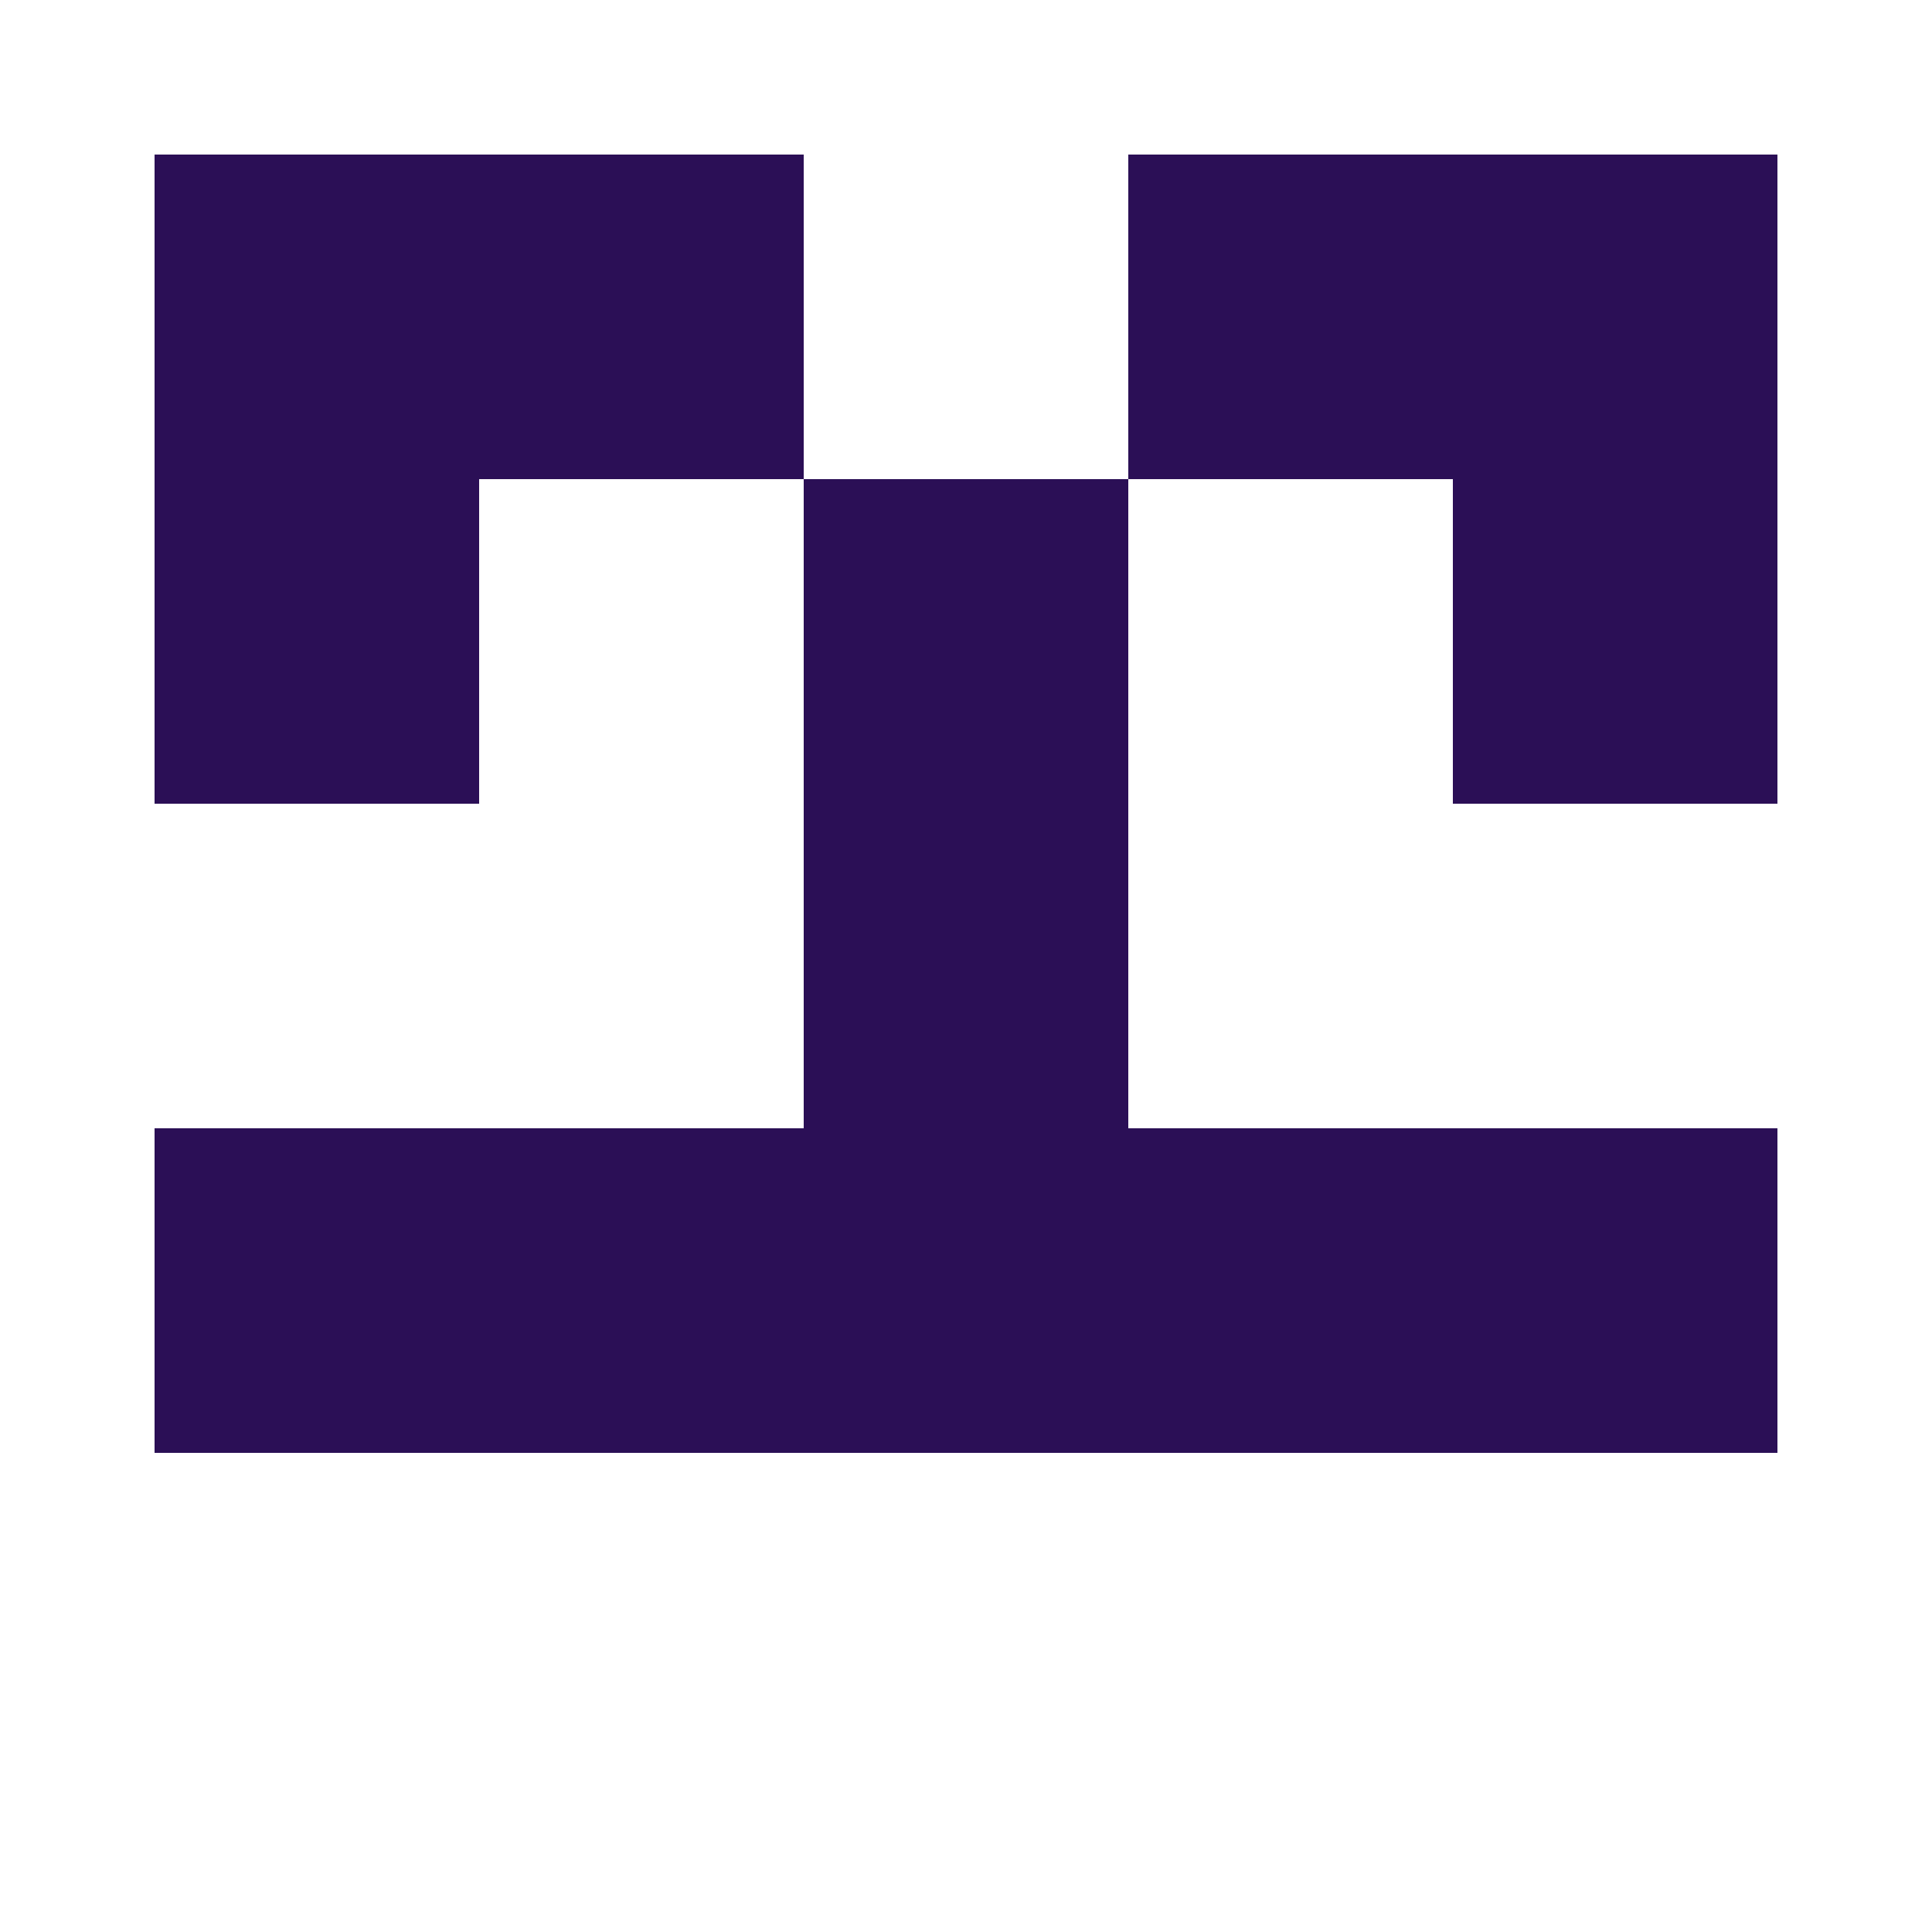
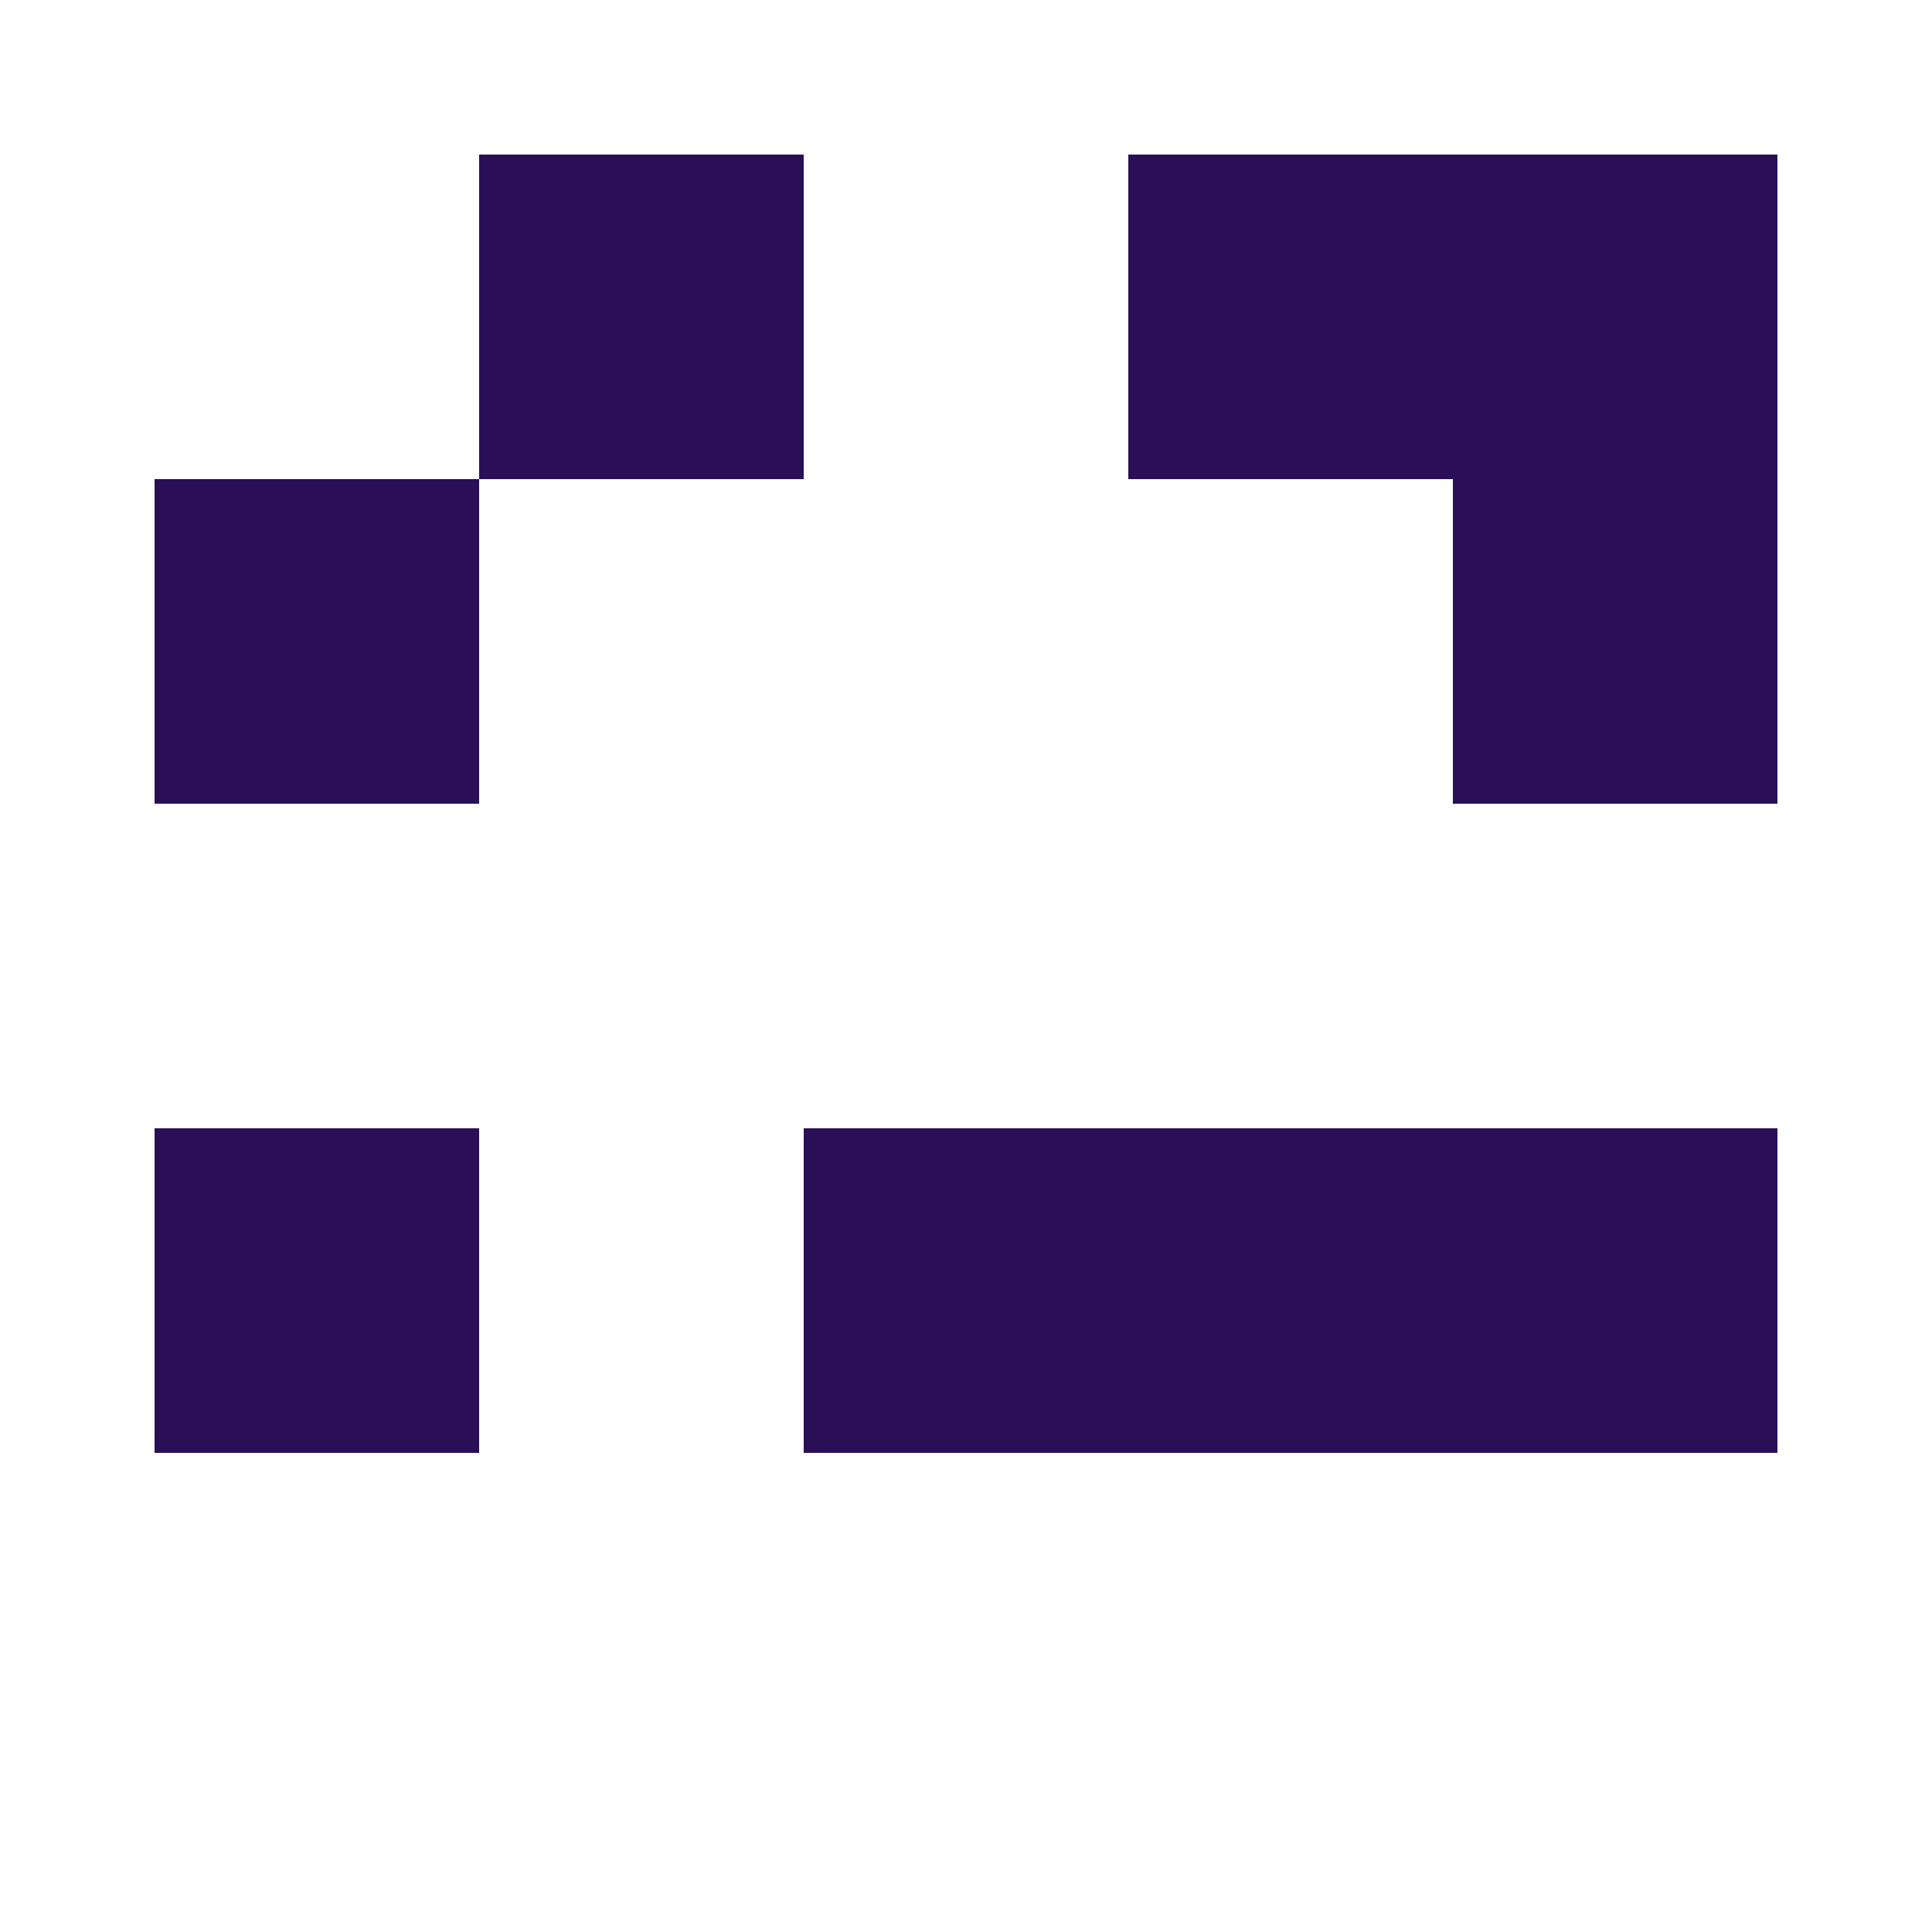
<svg xmlns="http://www.w3.org/2000/svg" width="125" height="125" viewBox="0 0 125 125" role="img" aria-label="Avatar">
-   <rect x="10" y="10" width="21" height="21" fill="#2b0f56" />
  <rect x="31" y="10" width="21" height="21" fill="#2b0f56" />
  <rect x="73" y="10" width="21" height="21" fill="#2b0f56" />
  <rect x="94" y="10" width="21" height="21" fill="#2b0f56" />
  <rect x="10" y="31" width="21" height="21" fill="#2b0f56" />
-   <rect x="52" y="31" width="21" height="21" fill="#2b0f56" />
  <rect x="94" y="31" width="21" height="21" fill="#2b0f56" />
-   <rect x="52" y="52" width="21" height="21" fill="#2b0f56" />
  <rect x="10" y="73" width="21" height="21" fill="#2b0f56" />
-   <rect x="31" y="73" width="21" height="21" fill="#2b0f56" />
  <rect x="52" y="73" width="21" height="21" fill="#2b0f56" />
  <rect x="73" y="73" width="21" height="21" fill="#2b0f56" />
  <rect x="94" y="73" width="21" height="21" fill="#2b0f56" />
</svg>